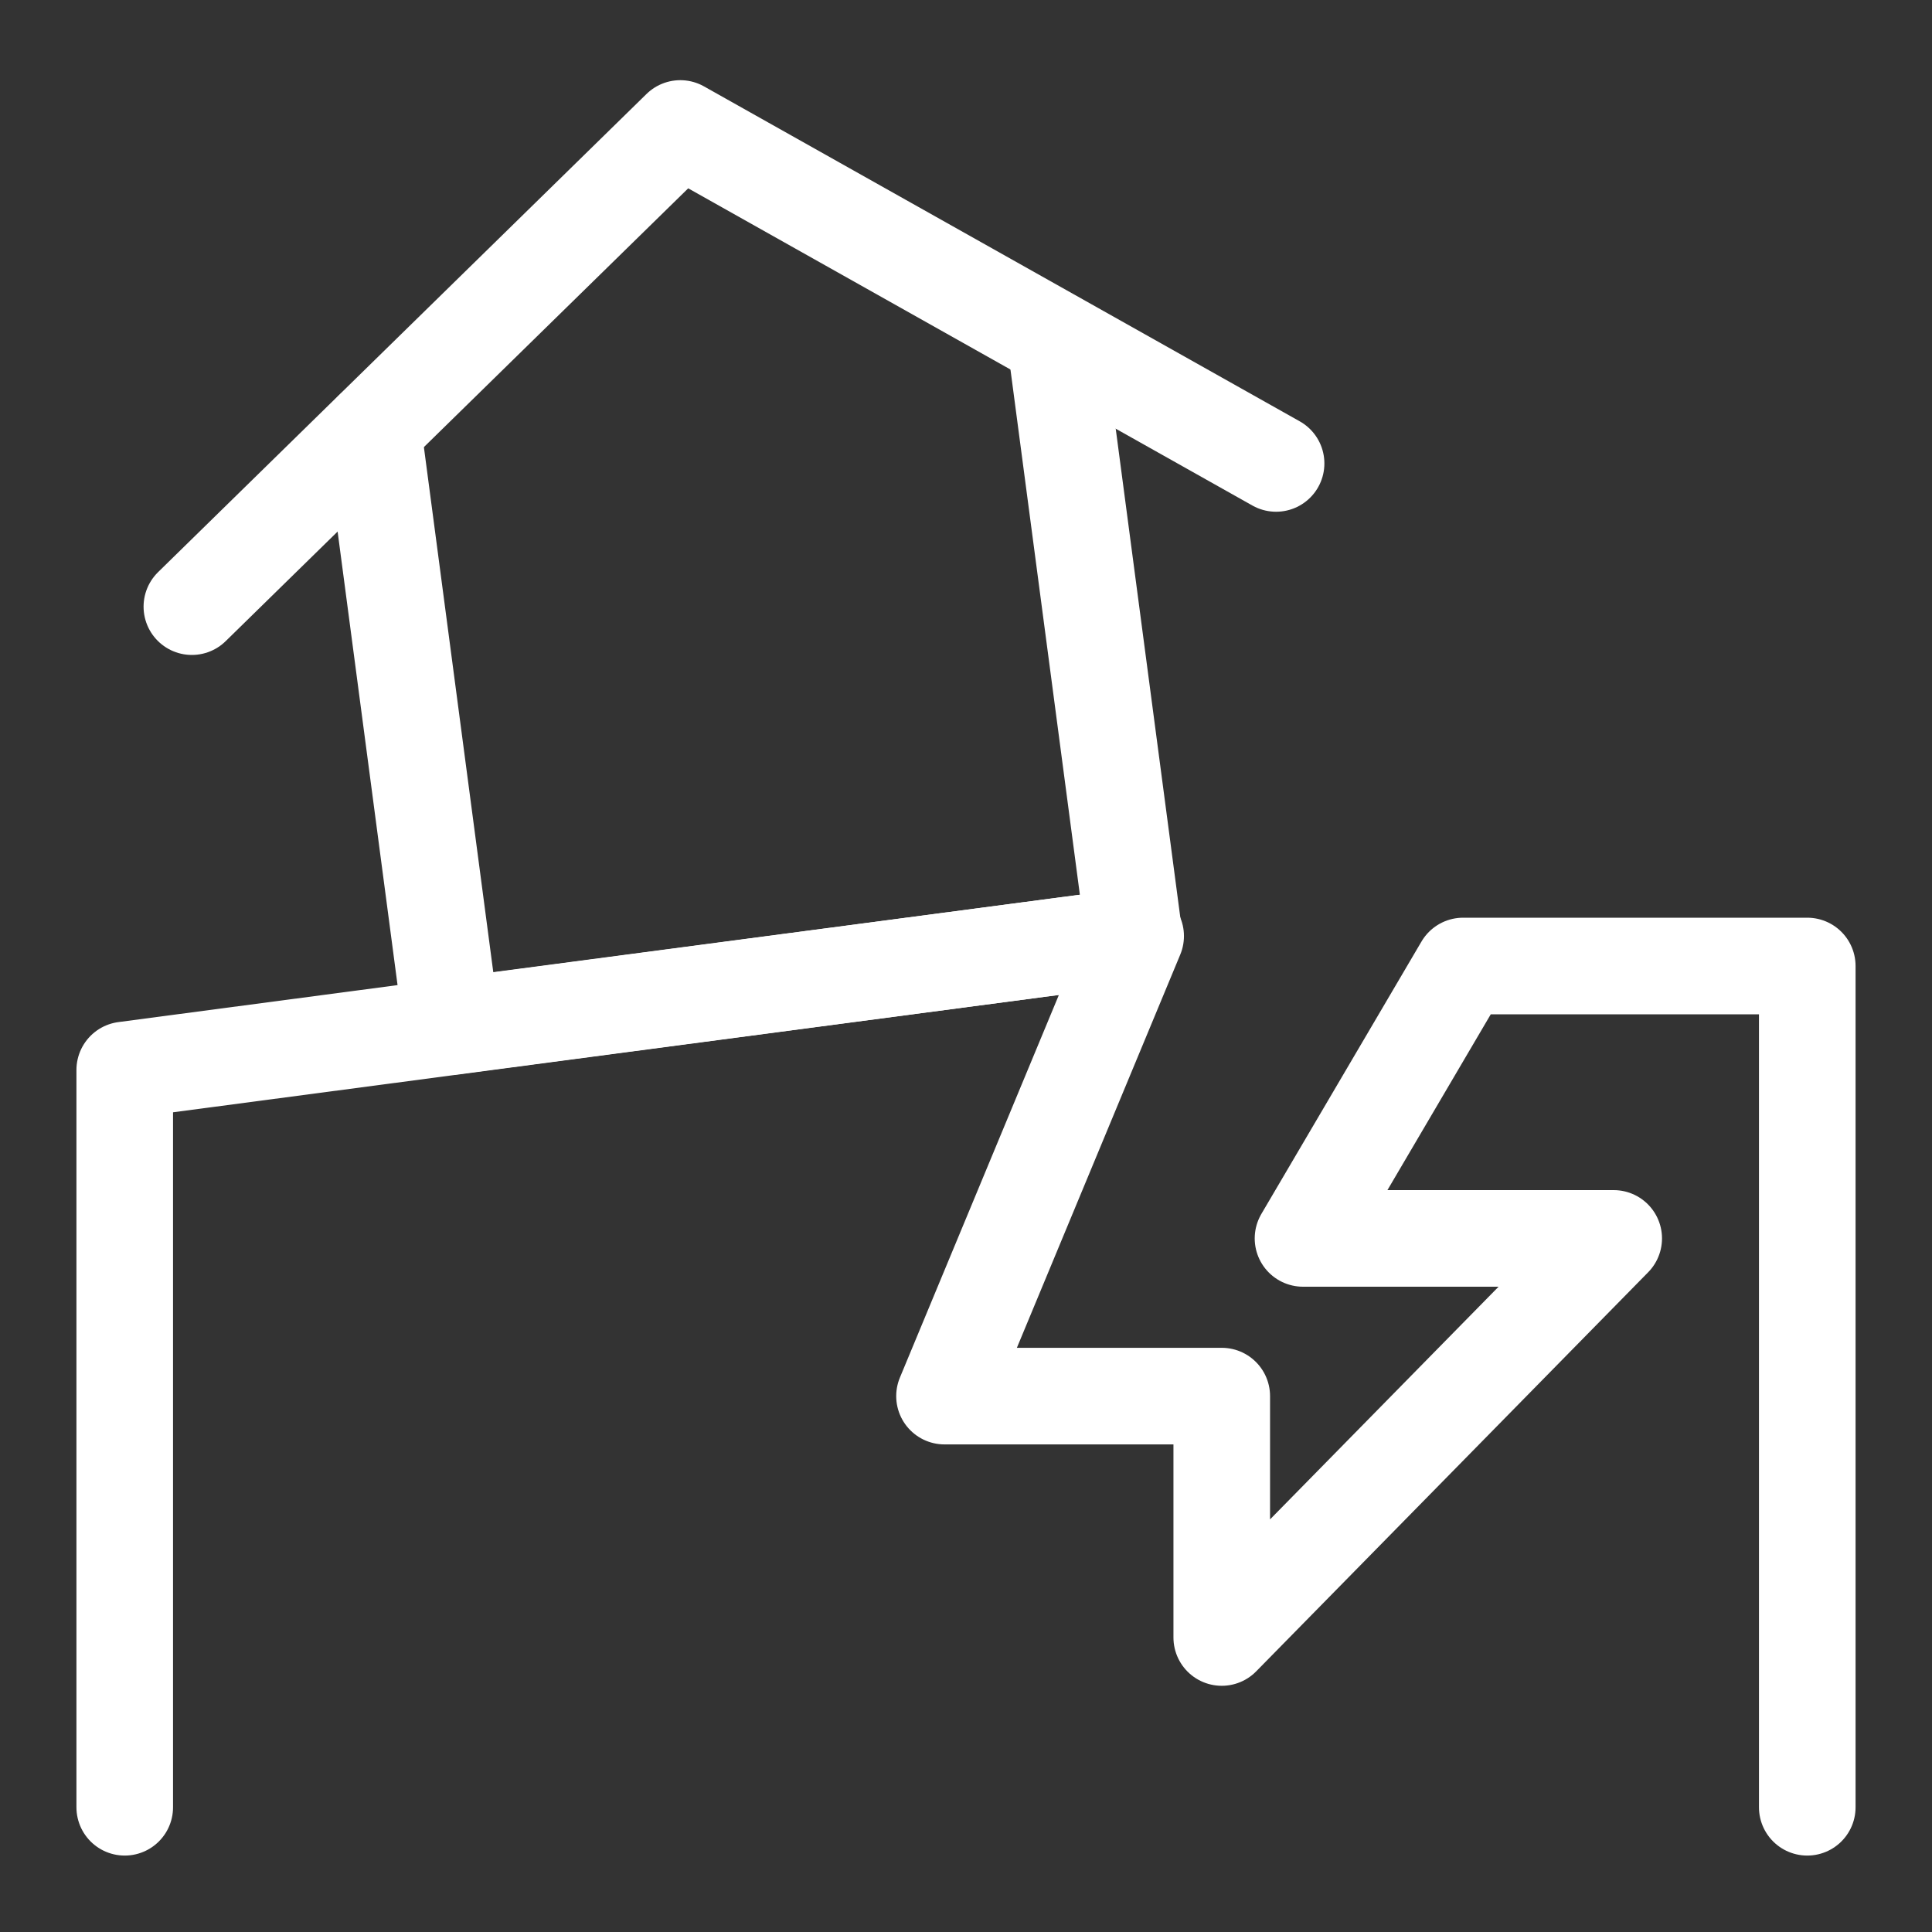
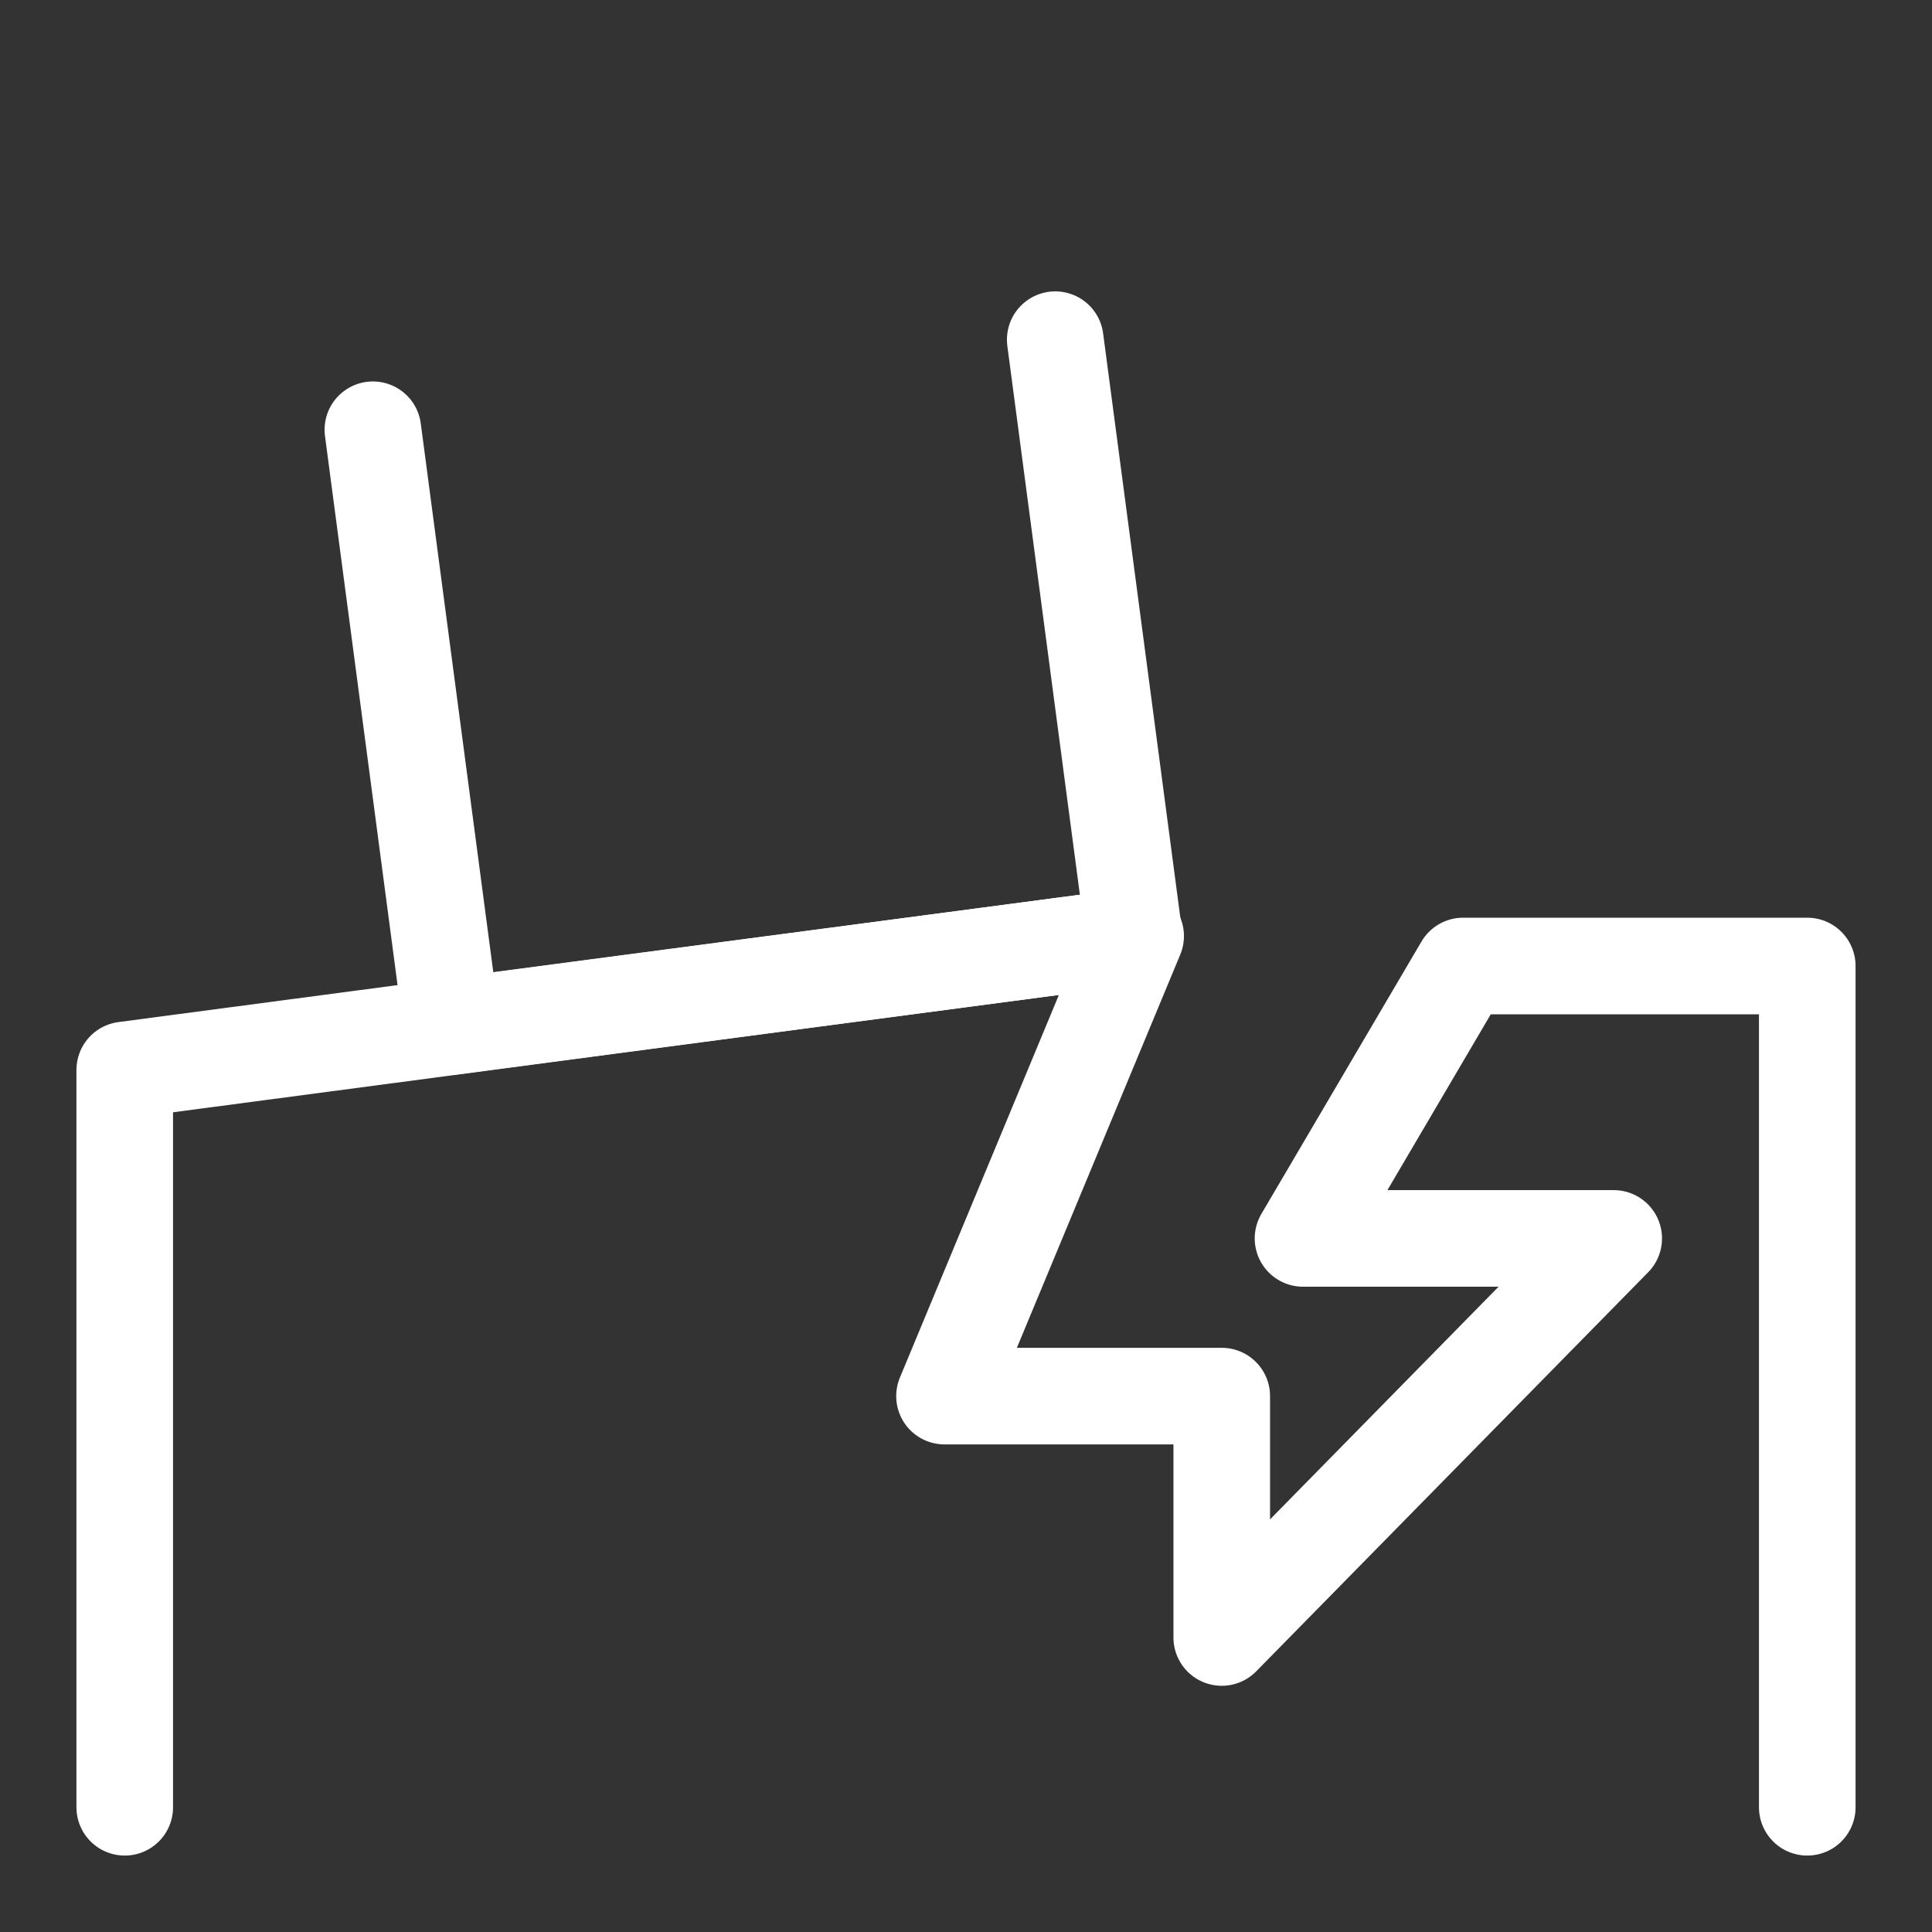
<svg xmlns="http://www.w3.org/2000/svg" fill="none" viewBox="-0.4 -0.4 16 16" id="Earthquake-Ground-Crack--Streamline-Ultimate" height="16" width="16">
  <rect x="-0.4" y="-0.4" width="16" height="16" fill="#333333" stroke="none" />
  <desc>Earthquake Ground Crack Streamline Icon: https://streamlinehq.com</desc>
  <path stroke="#ffffff" stroke-linecap="round" stroke-linejoin="round" d="m2.688 3.159 0.653 4.941 5.651 -0.746 -0.653 -4.941" stroke-width="0.8" />
-   <path stroke="#ffffff" stroke-linecap="round" stroke-linejoin="round" d="m1.189 4.624 4.045 -3.96 4.934 2.774" stroke-width="0.8" />
  <path stroke="#ffffff" stroke-linecap="round" stroke-linejoin="round" d="M14.567 14.567V7.6h-2.85l-1.326 2.256h2.573l-3.246 3.305V11.162h-2.296l1.583 -3.81L0.633 8.461V14.567" stroke-width="0.8" />
</svg>